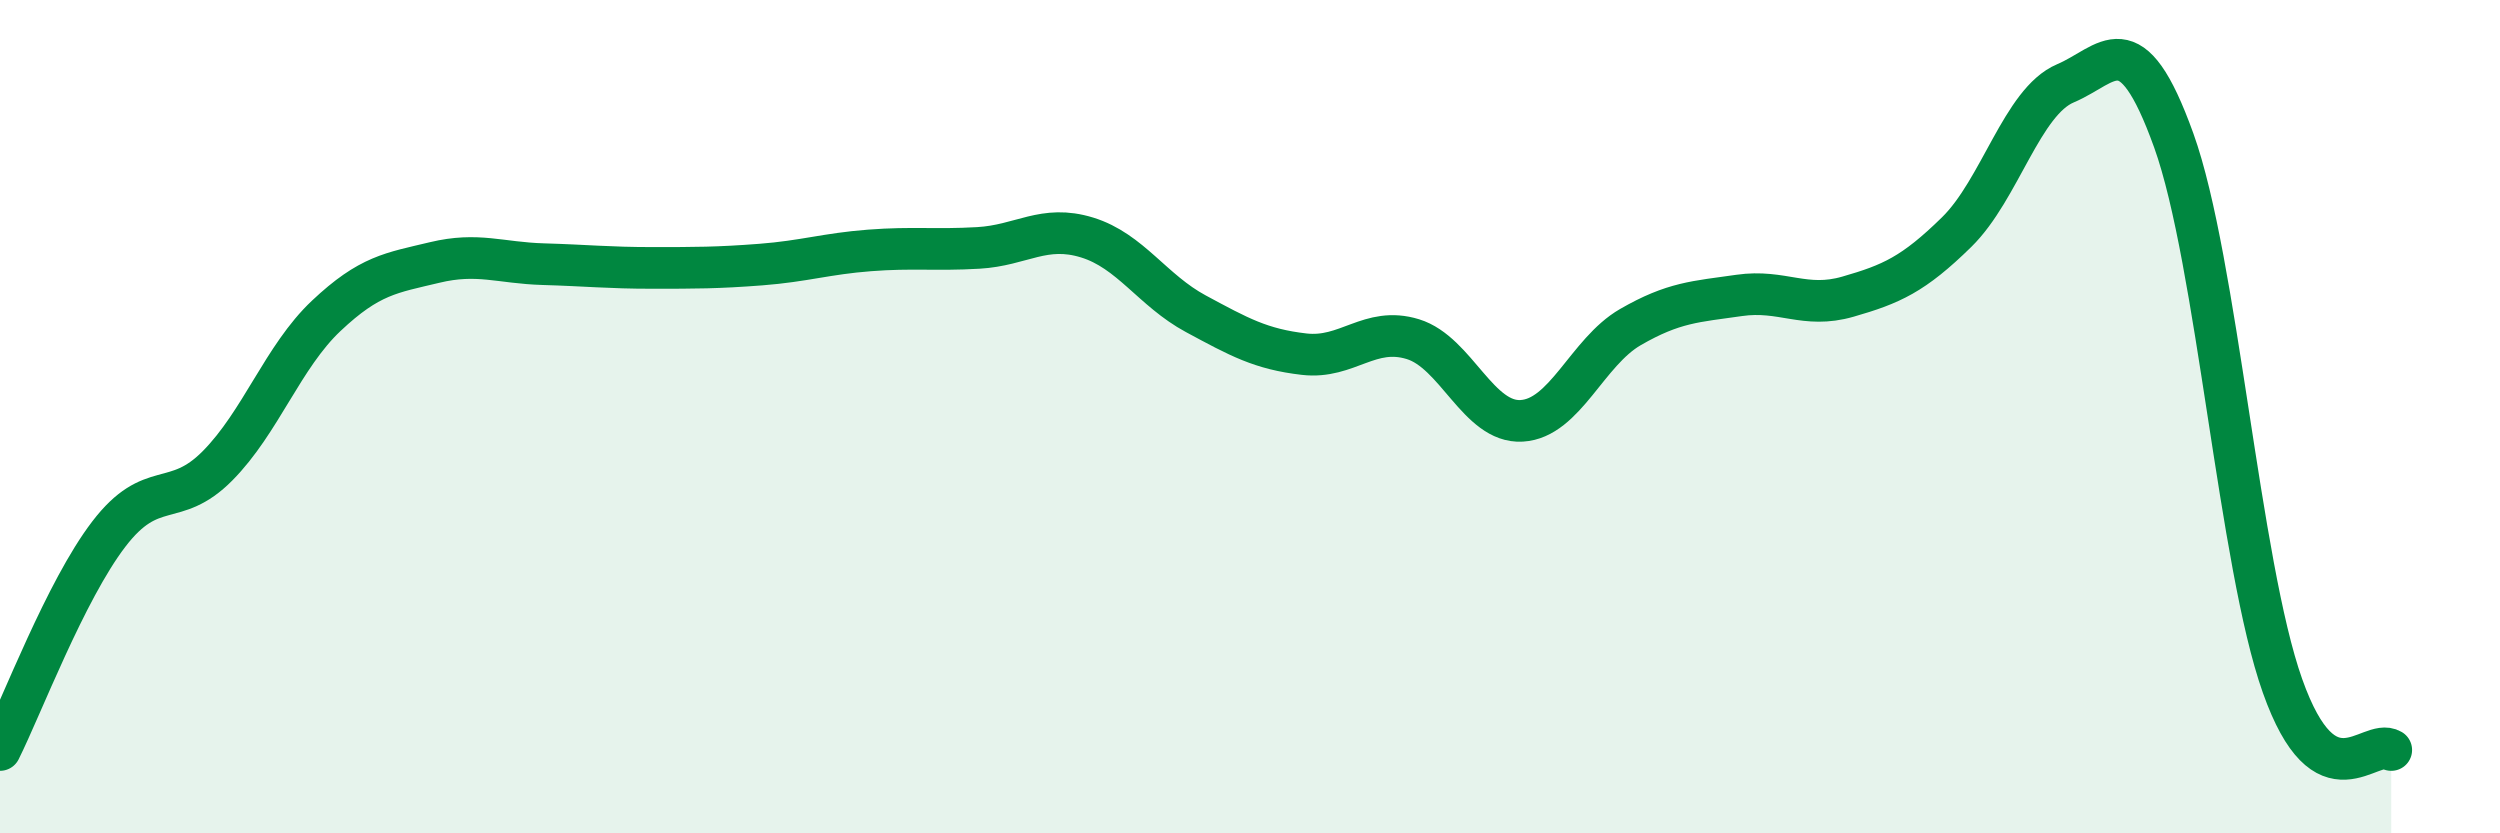
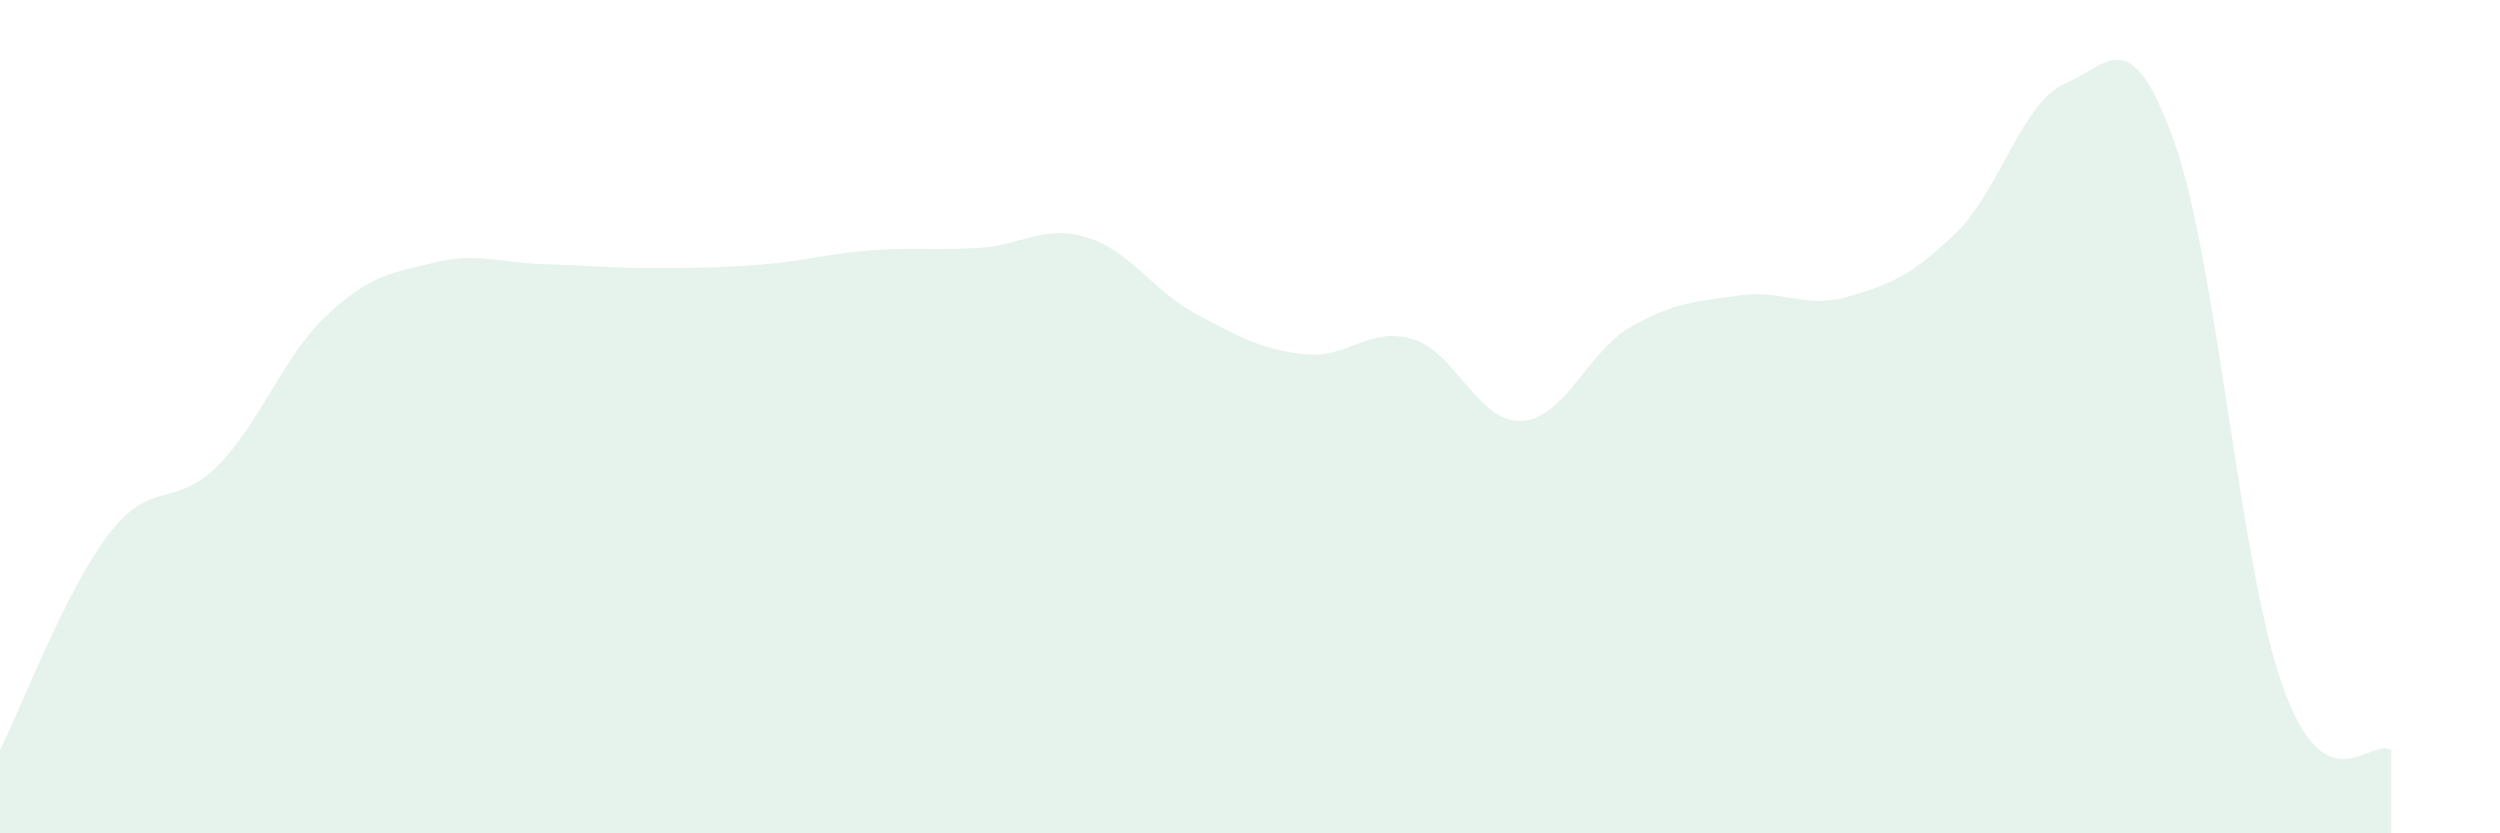
<svg xmlns="http://www.w3.org/2000/svg" width="60" height="20" viewBox="0 0 60 20">
  <path d="M 0,18 C 0.52,16.96 1.57,14.18 2.61,12.82 C 3.65,11.46 4.18,12.23 5.22,11.18 C 6.26,10.13 6.79,8.56 7.83,7.58 C 8.87,6.6 9.39,6.55 10.43,6.3 C 11.47,6.05 12,6.31 13.04,6.34 C 14.08,6.37 14.61,6.43 15.65,6.43 C 16.69,6.43 17.22,6.43 18.26,6.35 C 19.3,6.27 19.83,6.09 20.87,6.01 C 21.91,5.93 22.44,6.01 23.48,5.95 C 24.52,5.89 25.05,5.38 26.09,5.7 C 27.13,6.02 27.66,6.97 28.7,7.53 C 29.74,8.09 30.26,8.38 31.3,8.5 C 32.34,8.62 32.87,7.82 33.91,8.14 C 34.95,8.46 35.48,10.16 36.52,10.1 C 37.56,10.04 38.09,8.45 39.13,7.85 C 40.17,7.25 40.7,7.24 41.74,7.09 C 42.78,6.94 43.31,7.42 44.35,7.12 C 45.39,6.82 45.92,6.59 46.96,5.57 C 48,4.55 48.53,2.44 49.57,2 C 50.61,1.56 51.13,0.48 52.17,3.37 C 53.21,6.26 53.74,13.53 54.78,16.46 C 55.82,19.39 56.87,17.69 57.39,18L57.39 20L0 20Z" fill="#008740" opacity="0.1" stroke-linecap="round" stroke-linejoin="round" />
-   <path d="M 0,18 C 0.52,16.96 1.57,14.18 2.61,12.82 C 3.65,11.46 4.18,12.23 5.22,11.18 C 6.26,10.13 6.79,8.56 7.83,7.58 C 8.87,6.6 9.39,6.55 10.43,6.3 C 11.47,6.05 12,6.31 13.04,6.34 C 14.08,6.37 14.61,6.43 15.65,6.43 C 16.69,6.43 17.22,6.43 18.26,6.35 C 19.3,6.27 19.83,6.09 20.87,6.01 C 21.91,5.93 22.44,6.01 23.48,5.95 C 24.52,5.89 25.05,5.38 26.09,5.7 C 27.13,6.02 27.66,6.97 28.7,7.53 C 29.74,8.09 30.26,8.38 31.3,8.5 C 32.34,8.62 32.87,7.82 33.91,8.14 C 34.95,8.46 35.48,10.16 36.52,10.1 C 37.56,10.04 38.09,8.45 39.13,7.85 C 40.17,7.25 40.7,7.24 41.74,7.09 C 42.78,6.94 43.31,7.42 44.35,7.12 C 45.39,6.82 45.92,6.59 46.96,5.57 C 48,4.55 48.53,2.44 49.57,2 C 50.61,1.56 51.13,0.48 52.17,3.37 C 53.21,6.26 53.74,13.53 54.78,16.46 C 55.82,19.39 56.87,17.69 57.39,18" stroke="#008740" stroke-width="1" fill="none" stroke-linecap="round" stroke-linejoin="round" />
</svg>